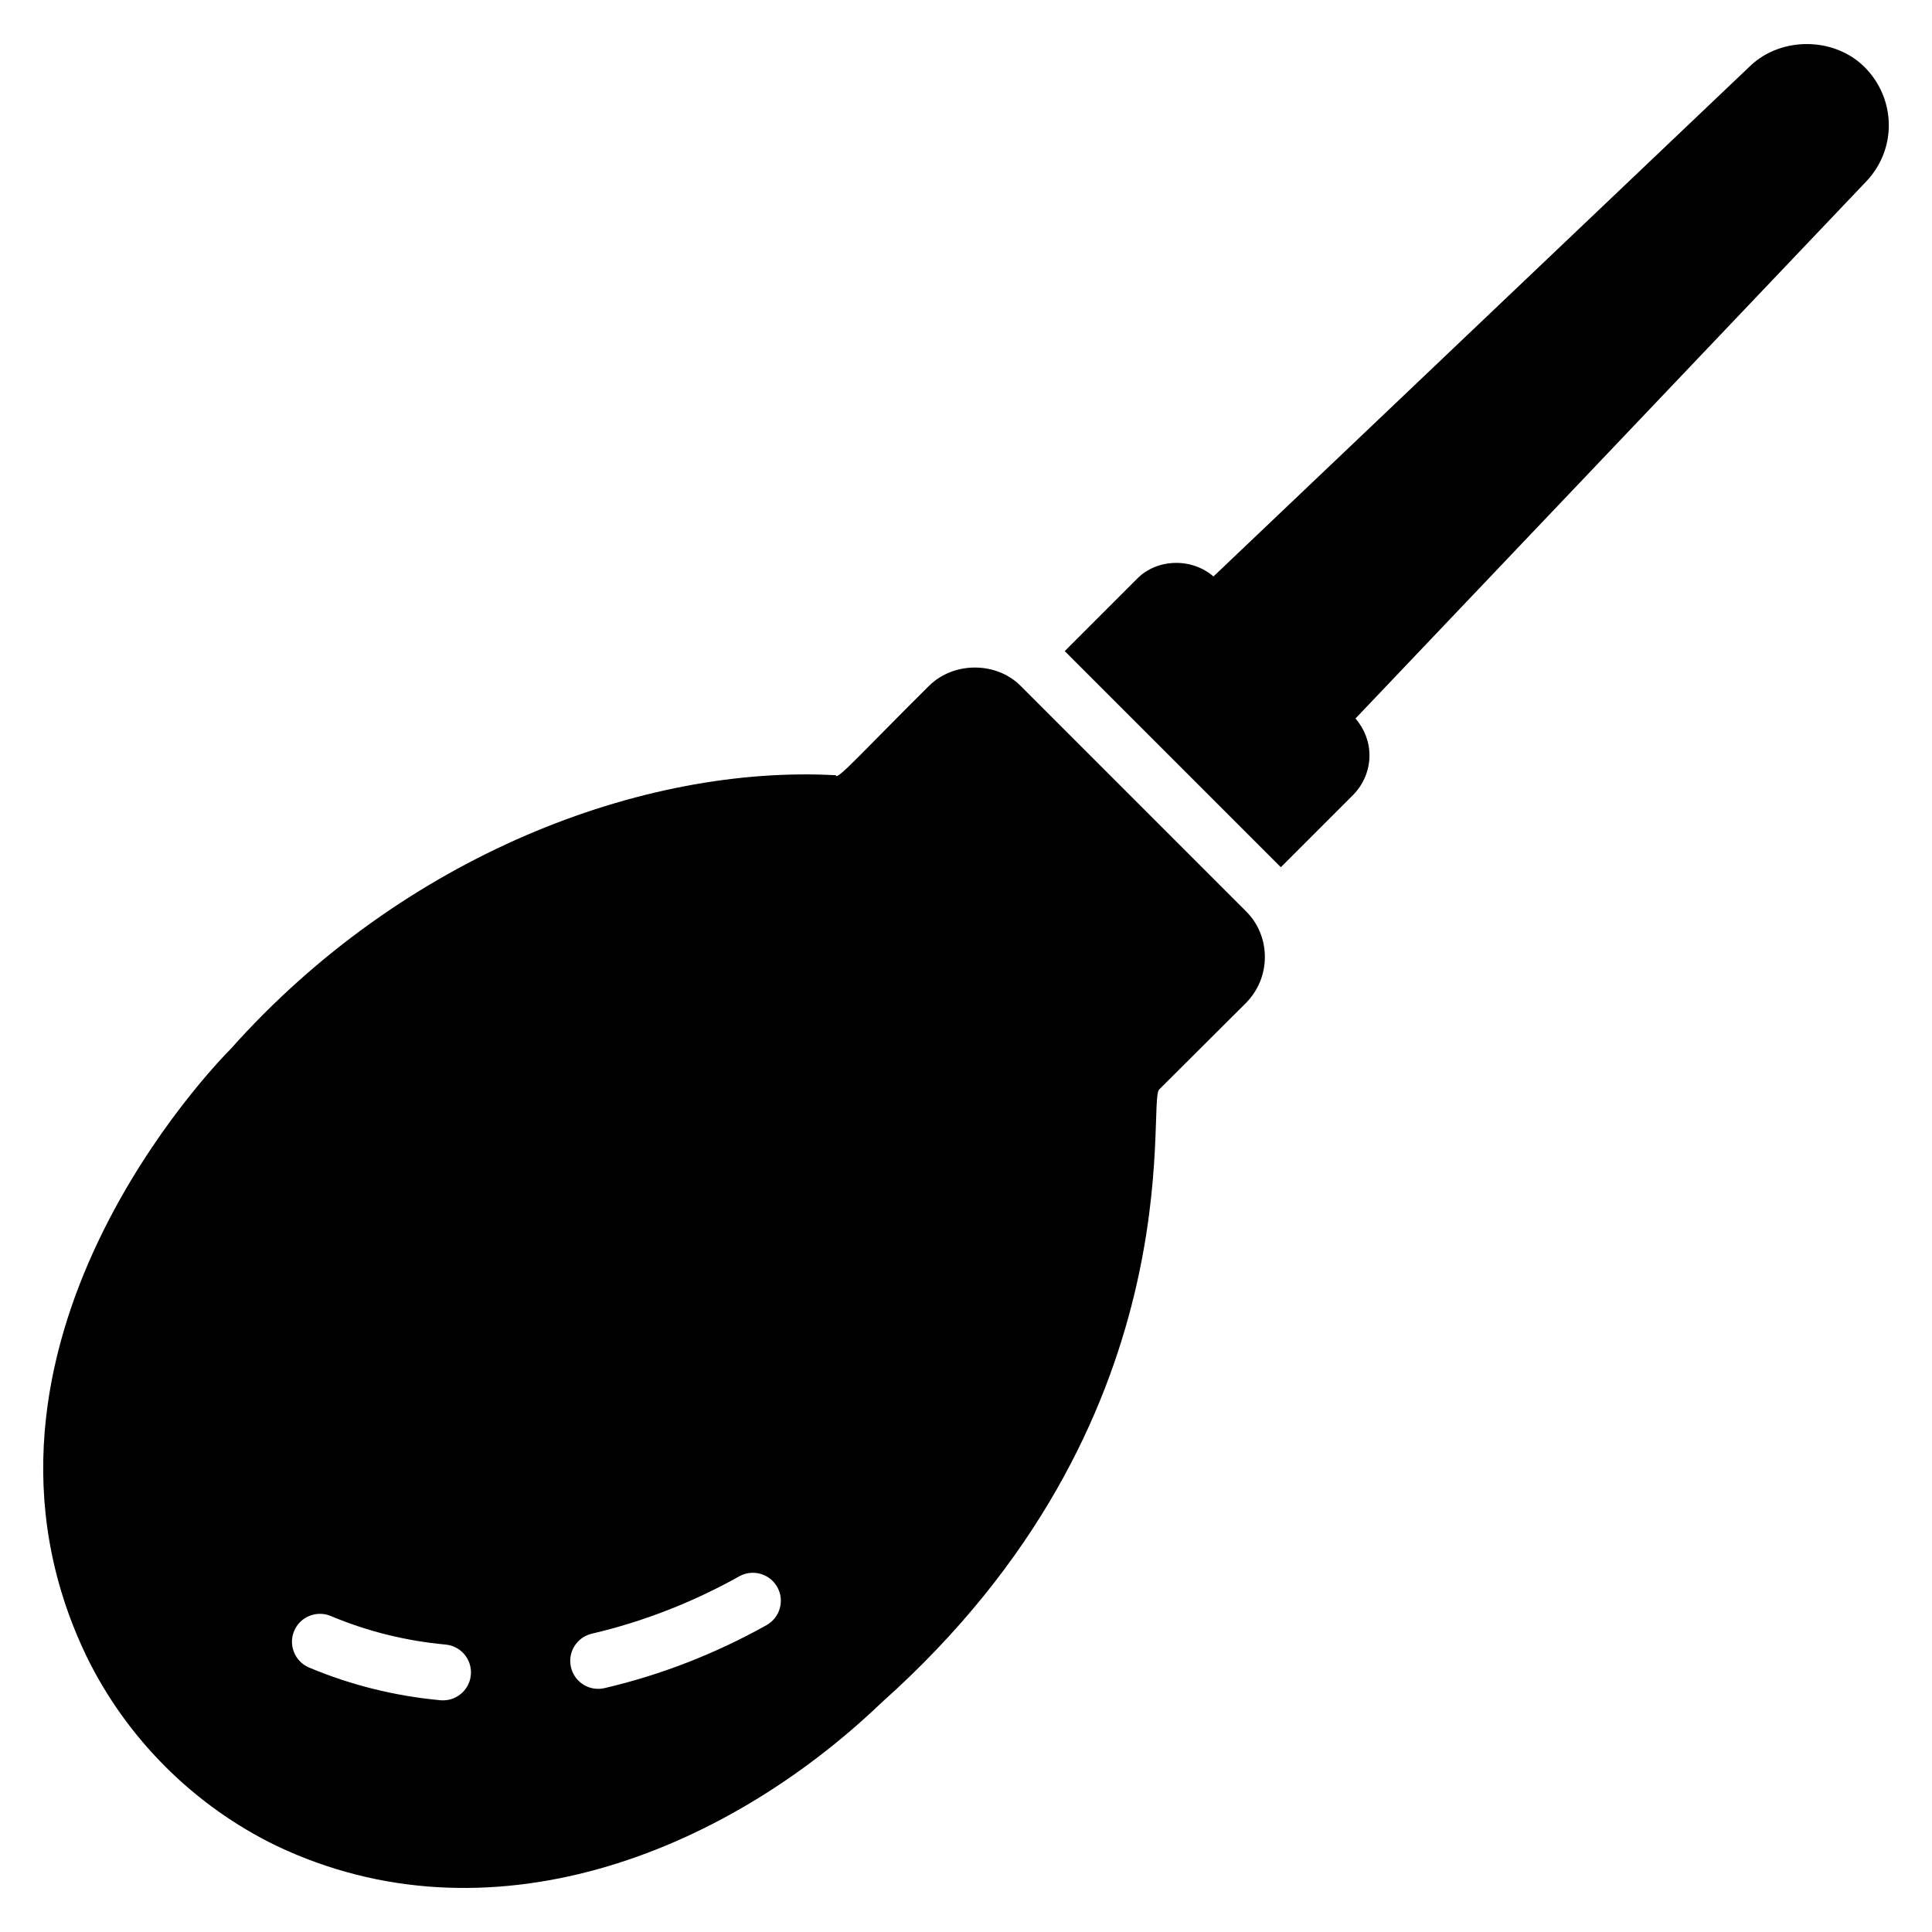
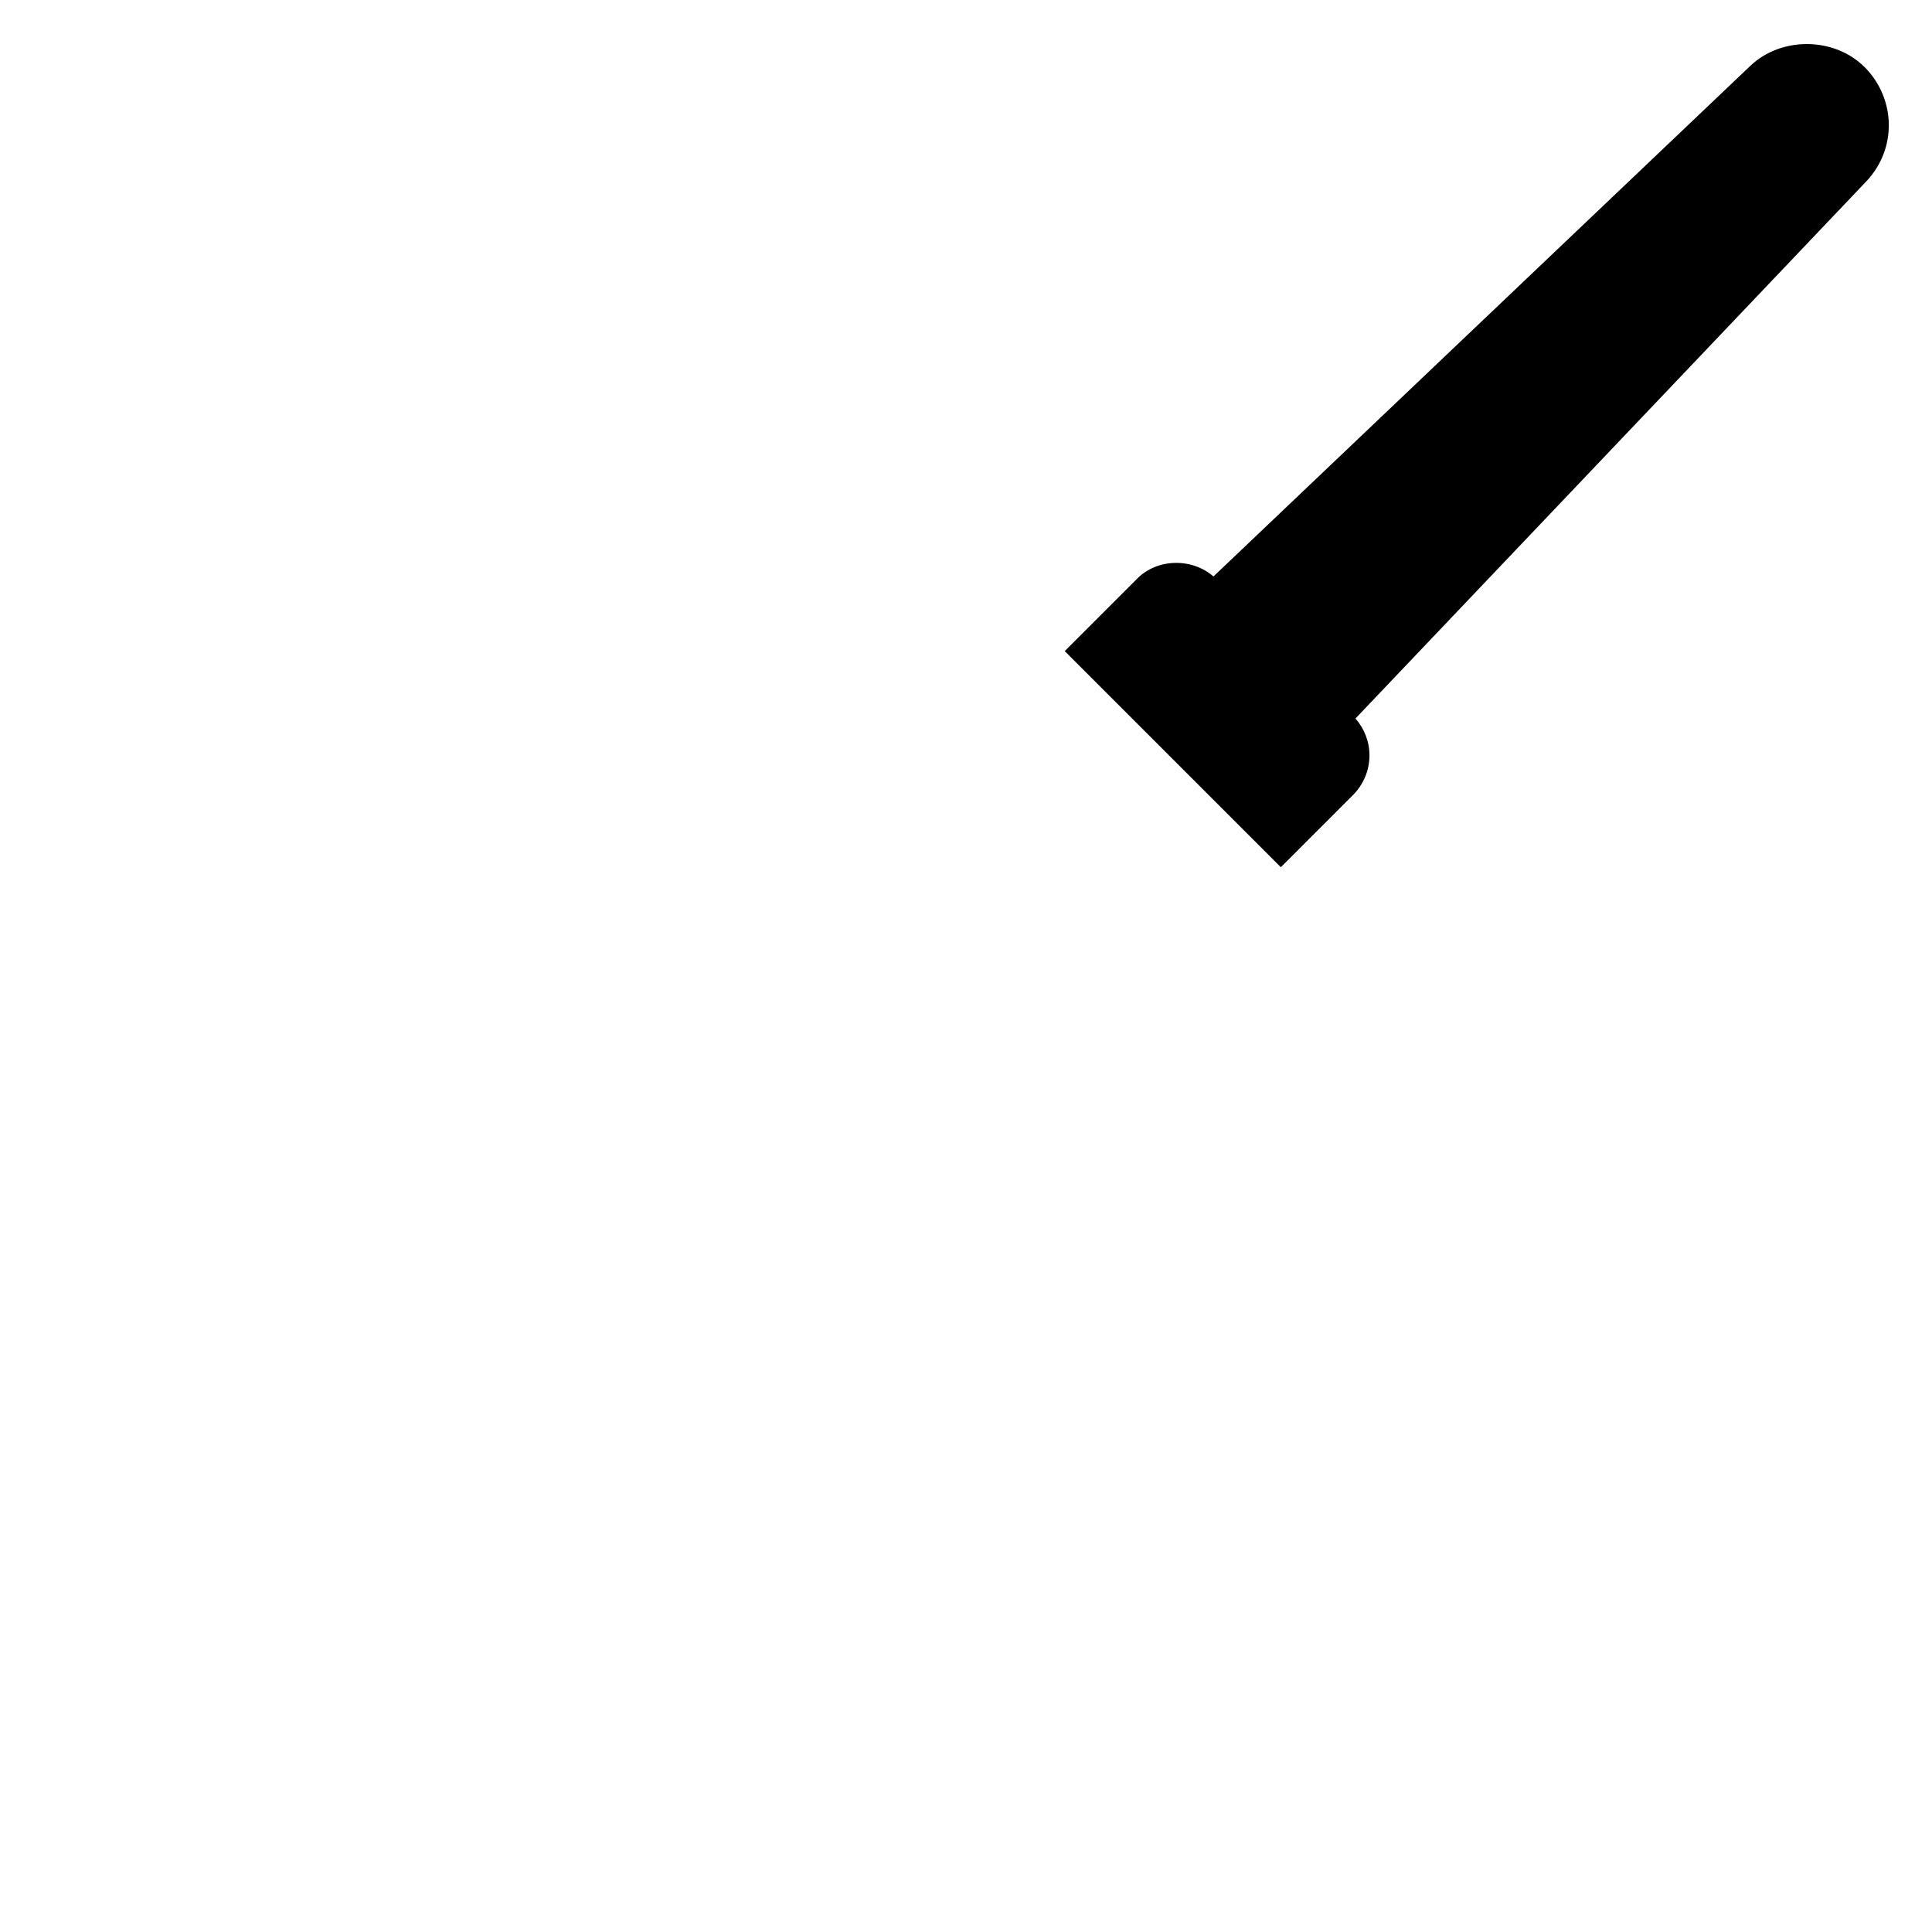
<svg xmlns="http://www.w3.org/2000/svg" fill="#000000" width="800px" height="800px" version="1.1" viewBox="144 144 512 512">
  <g>
    <path d="m638.13 161.78c-8-8-22.004-8.148-30.23-0.371l-142.32 135.36c-5.703-4.965-14.891-4.816-20.227 0.594l-19.188 19.188 57.273 57.273 19.188-19.188c2.742-2.816 4.297-6.519 4.297-10.445 0-3.629-1.332-7.039-3.703-9.781l135.36-142.33c8.152-8.598 7.93-21.859-0.441-30.305z" />
-     <path d="m414.45 325.74c-6.445-6.445-17.707-6.445-24.227 0-16.805 16.648-24.766 25.543-24.672 23.707-50.965-2.816-114.6 21.09-160.48 72.609-3.188 3.188-77.422 78.832-38.23 160.7 10.594 21.855 28.523 39.785 50.383 50.383 55.762 26.566 118.13 2.578 160.4-37.934 83.801-74.684 70.141-159.05 73.57-162.48l23.043-22.969c3.188-3.262 4.965-7.559 4.965-12.152s-1.777-8.891-4.965-12.074zm-153.73 268.84c-12.07-1.109-23.781-4.027-34.809-8.664-3.769-1.59-5.543-5.934-3.957-9.703 1.59-3.777 5.949-5.527 9.703-3.957 9.629 4.051 19.859 6.598 30.426 7.57 4.074 0.371 7.074 3.981 6.699 8.055-0.383 4.109-4.027 7.078-8.062 6.699zm86.418-19.902c-13.559 7.586-28 13.203-42.926 16.691-0.562 0.133-1.137 0.195-1.691 0.195-3.363 0-6.41-2.305-7.207-5.723-0.934-3.984 1.543-7.969 5.527-8.898 13.574-3.172 26.711-8.289 39.062-15.195 3.574-2 8.09-0.719 10.086 2.848 1.996 3.57 0.723 8.086-2.852 10.082z" />
  </g>
</svg>